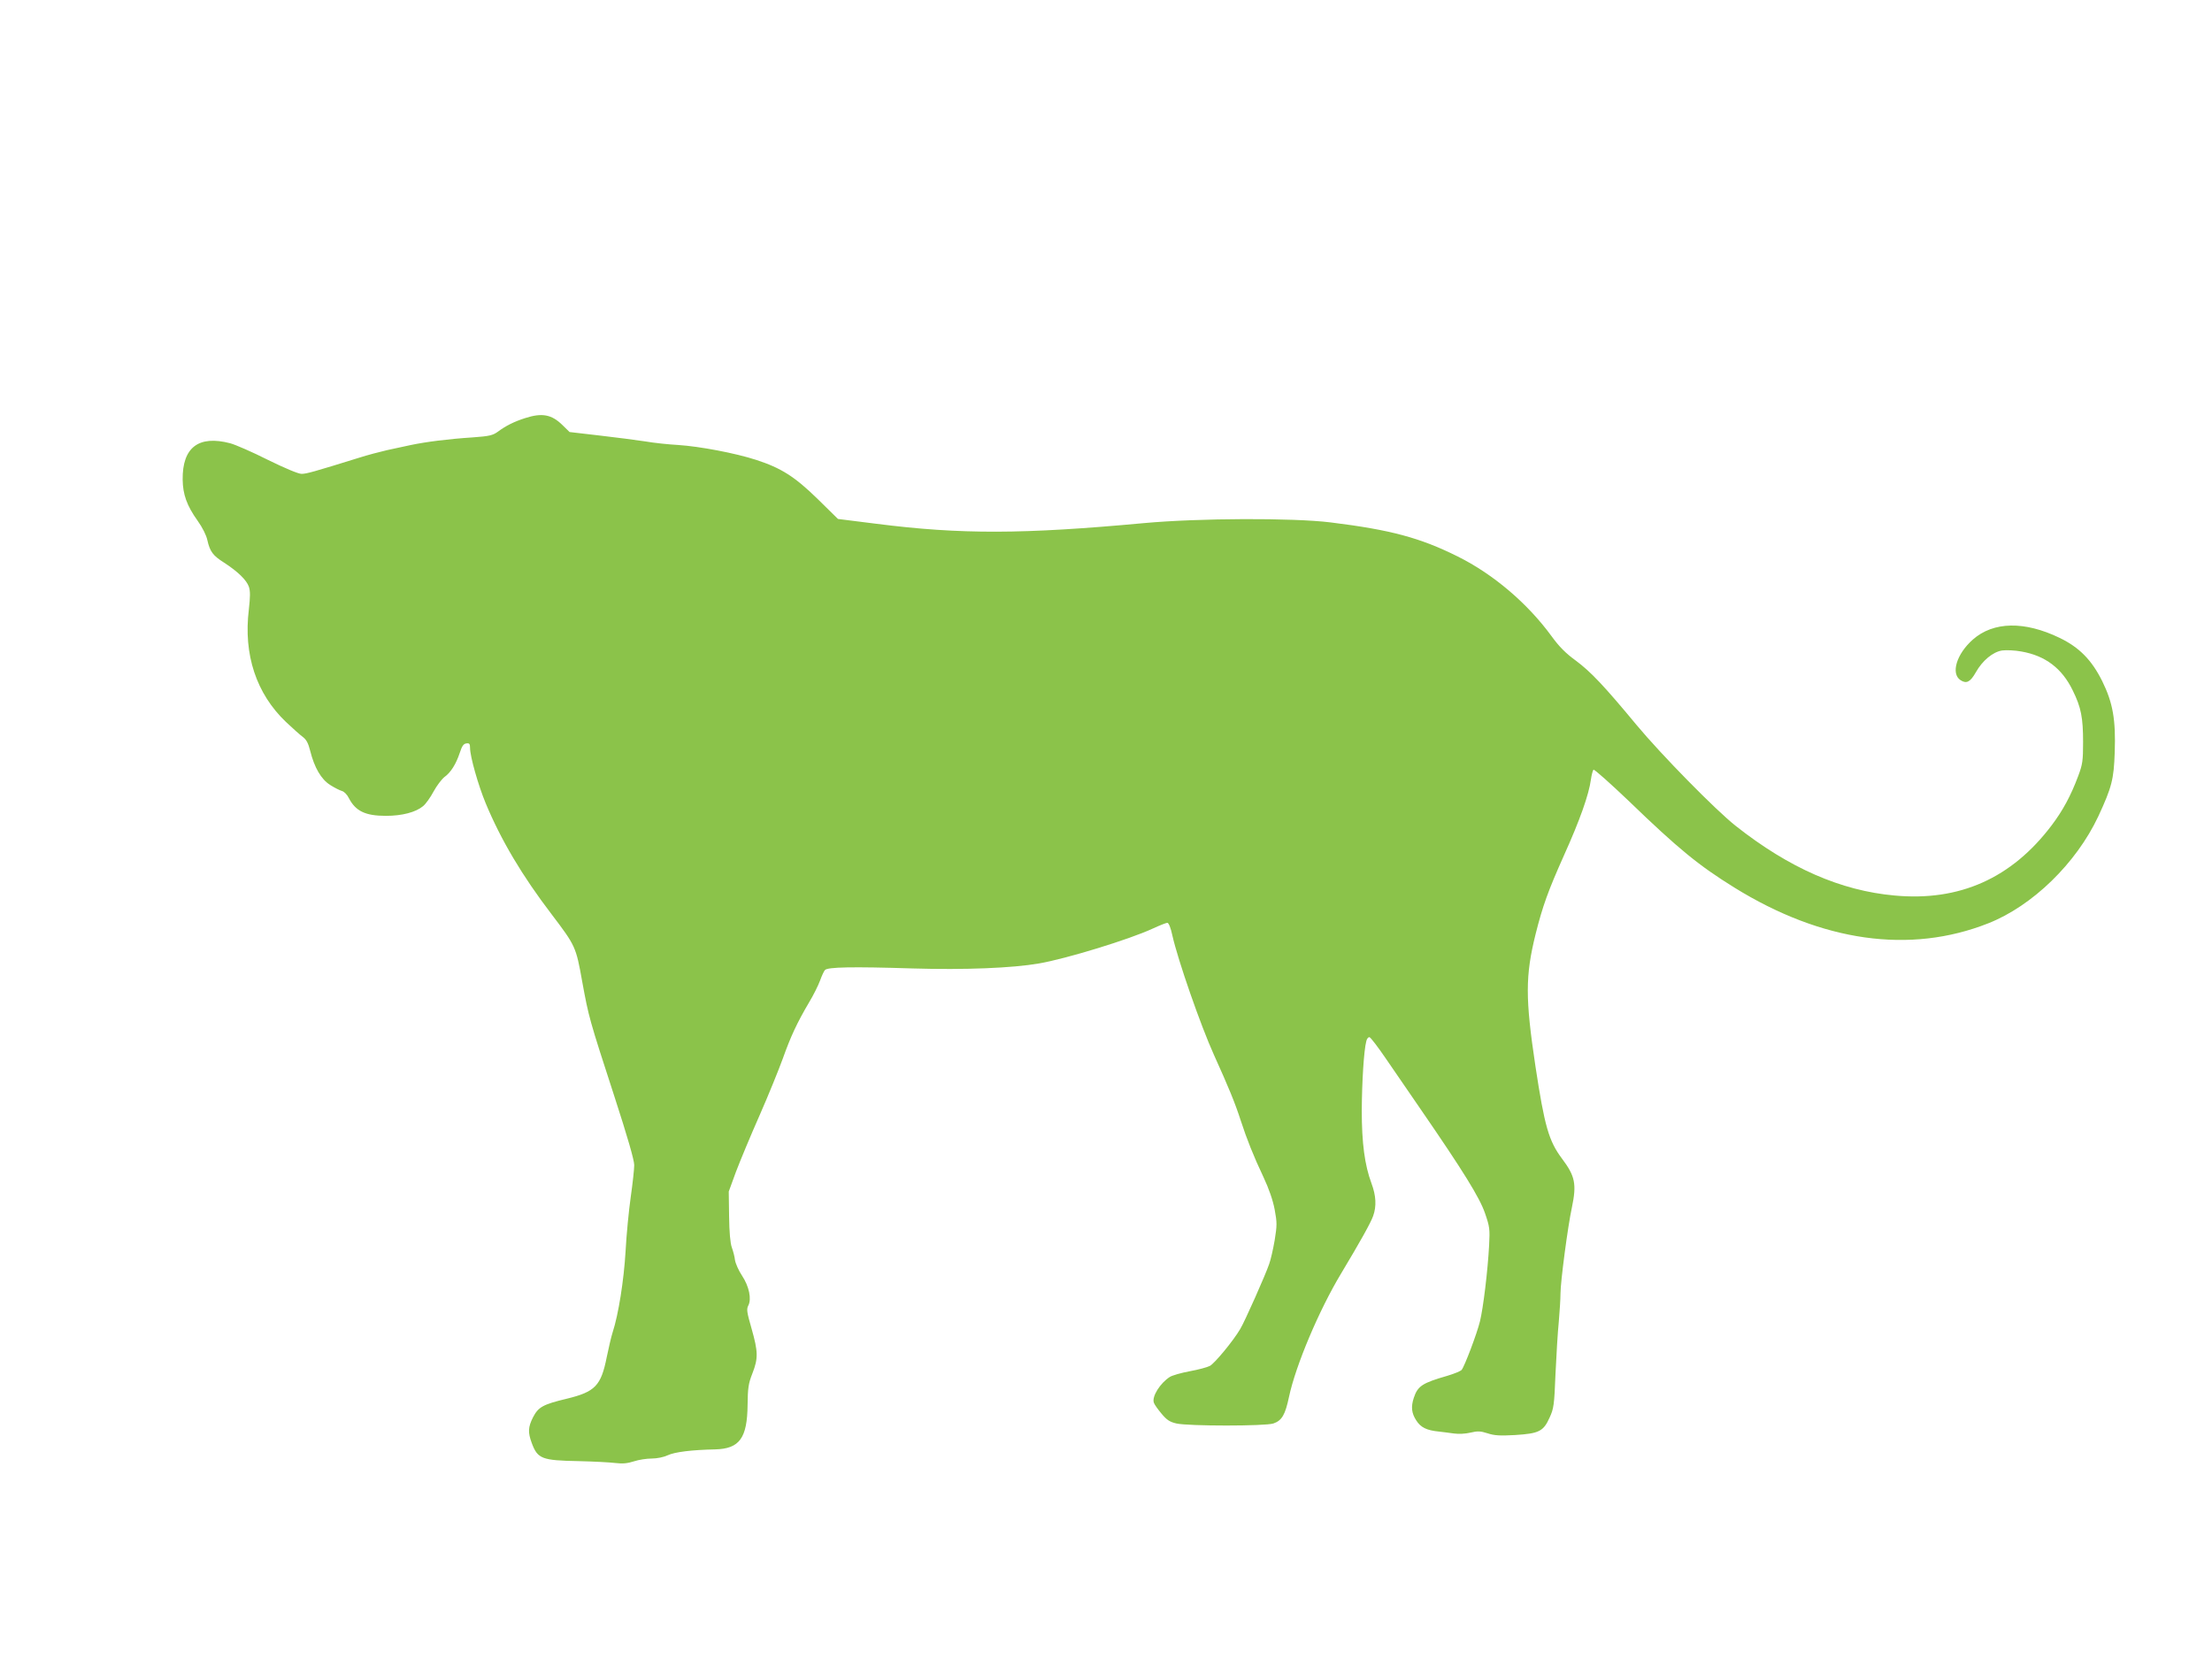
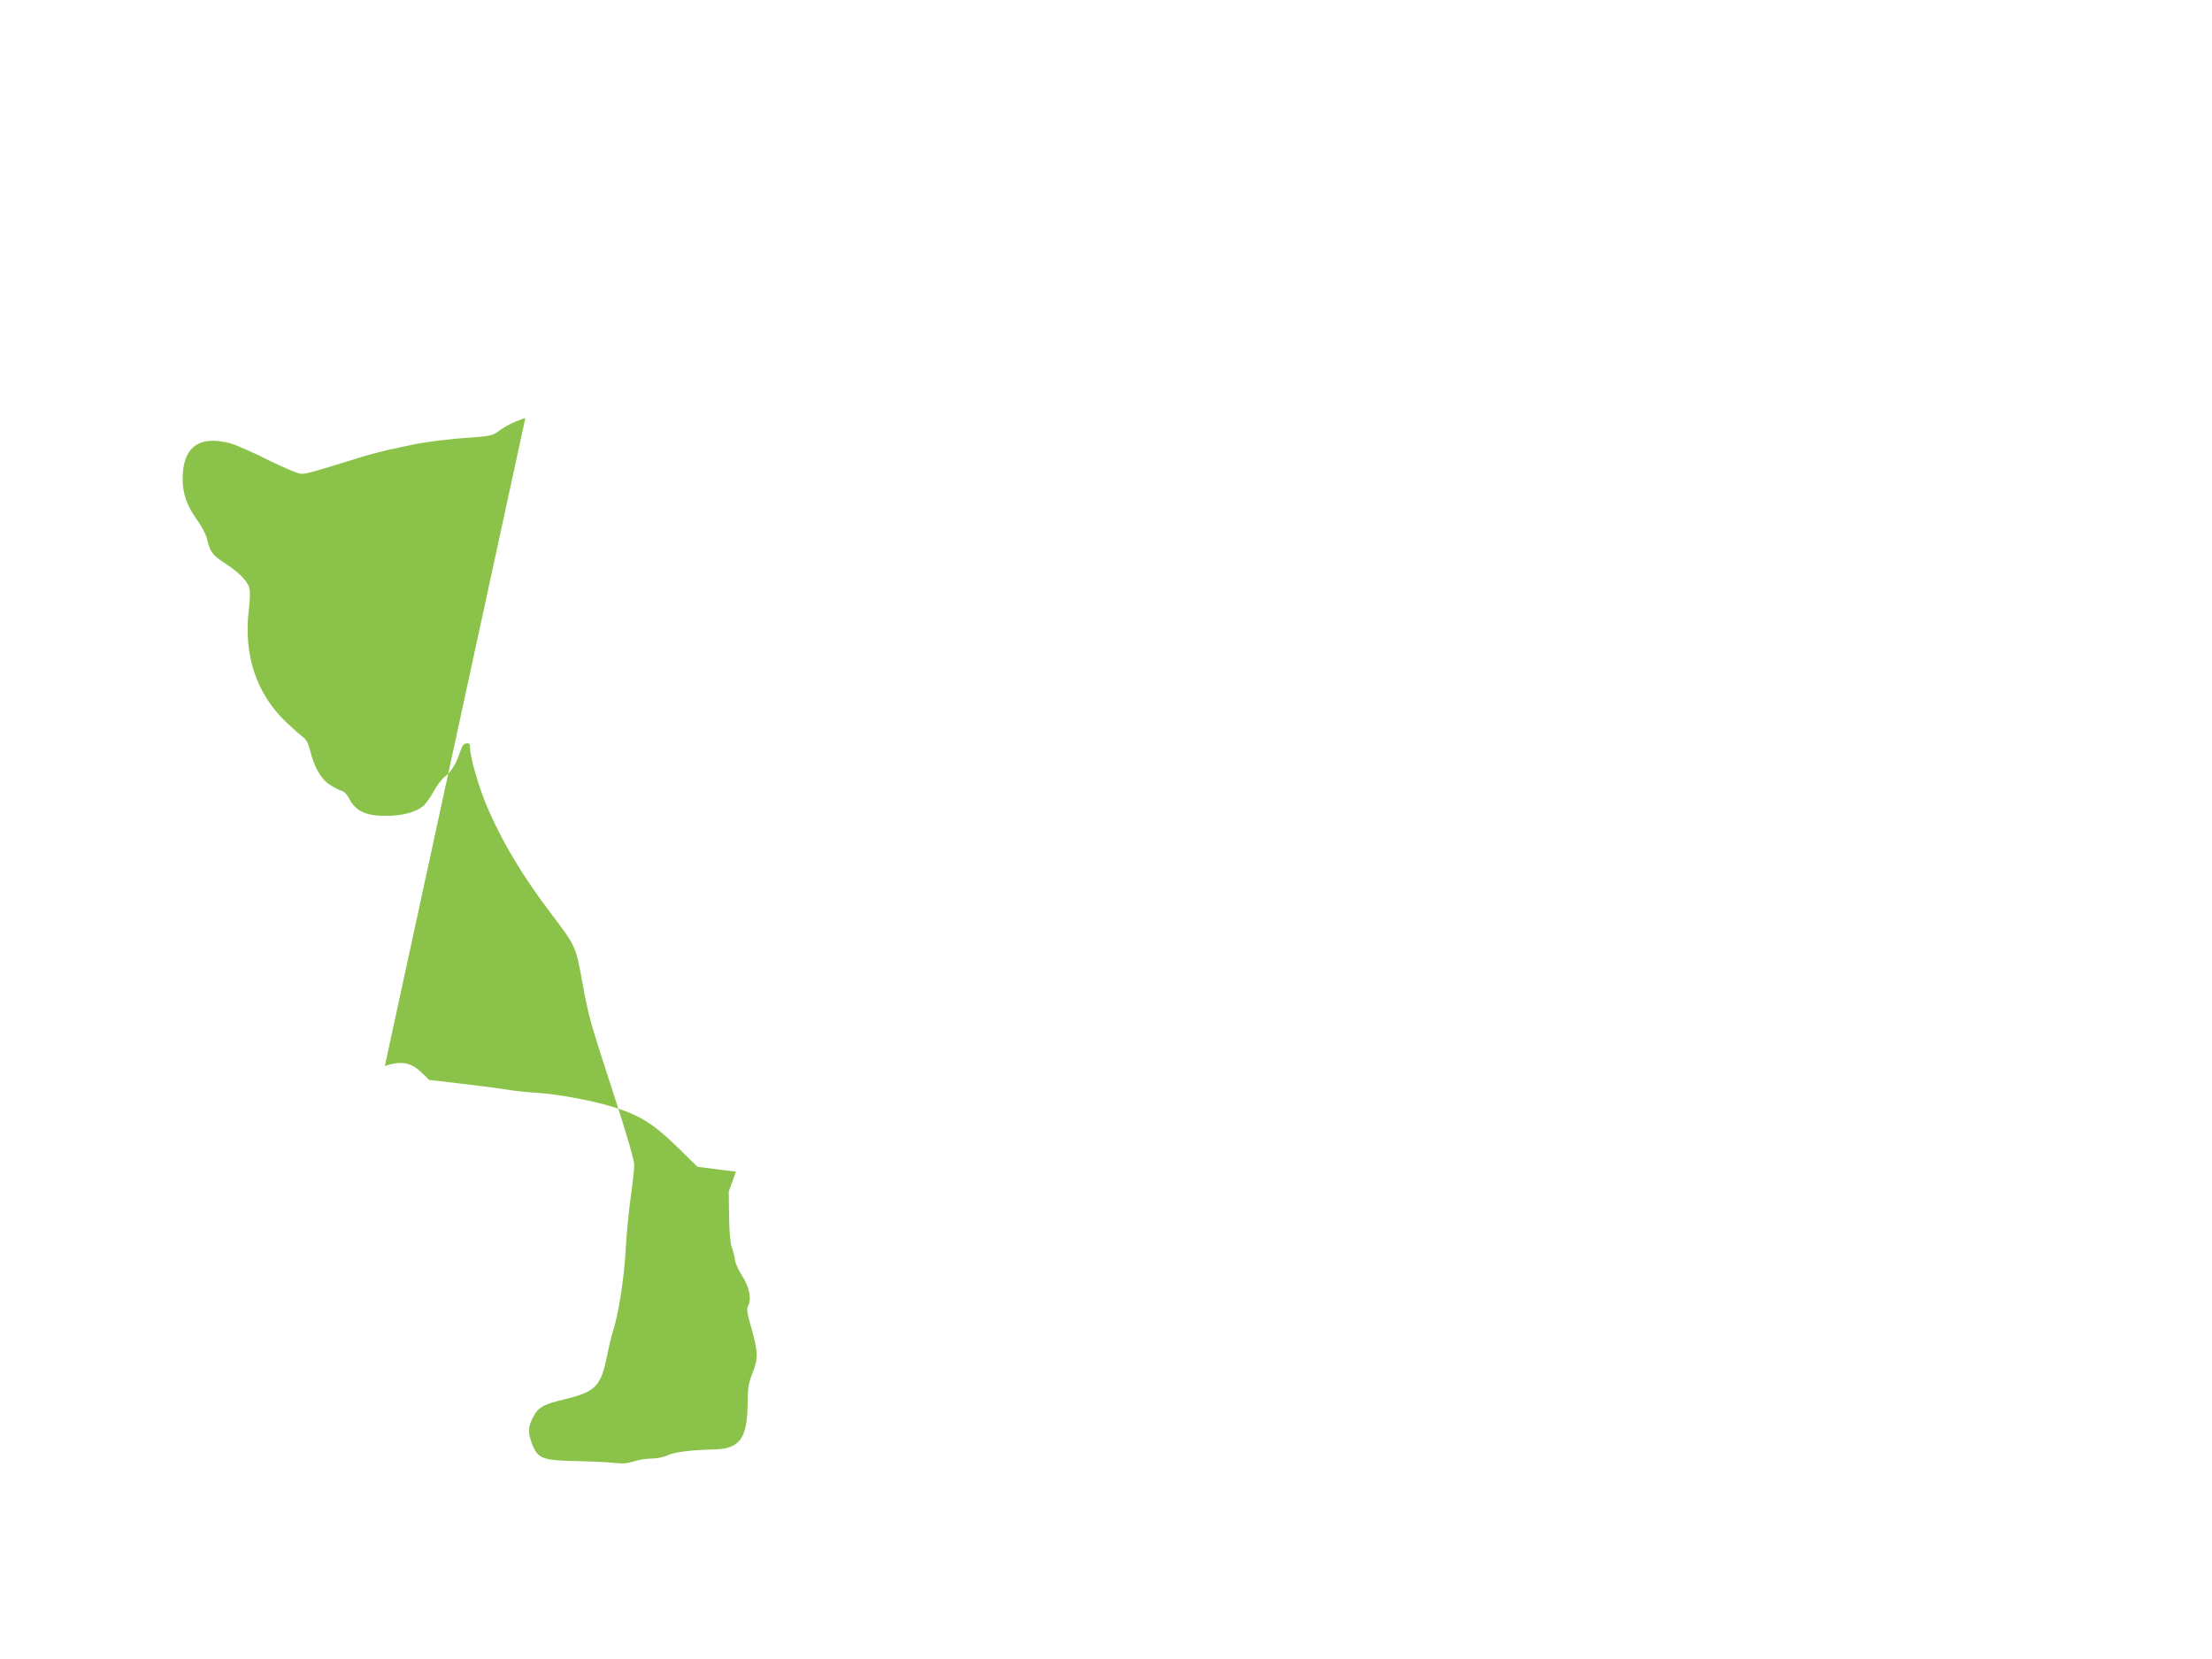
<svg xmlns="http://www.w3.org/2000/svg" version="1.0" width="1280pt" height="960pt" viewBox="0 0 1280 960" preserveAspectRatio="xMidYMid meet">
  <g transform="translate(0,960) scale(0.1,-0.1)" fill="#8bc34a" stroke="none">
-     <path d="M3040 7181 c-66 -21 -113 -45 -159 -79 -29 -21 -48 -26 -145 -33 -141 -9 -272 -26 -358 -44 -38 -8 -100 -22 -139 -30 -39 -9 -112 -28 -162 -44 -264 -82 -304 -93 -332 -93 -19 0 -95 32 -195 81 -89 45 -188 88 -218 96 -183 48 -277 -24 -275 -210 1 -86 24 -151 87 -239 27 -38 50 -83 56 -112 15 -66 32 -89 97 -130 80 -52 130 -101 143 -139 9 -26 8 -59 0 -132 -32 -261 43 -487 215 -651 39 -37 83 -76 98 -87 20 -15 31 -36 42 -80 24 -96 63 -164 115 -197 25 -16 55 -31 68 -35 13 -3 31 -21 41 -42 39 -75 96 -102 214 -102 94 0 173 21 215 56 16 13 43 51 61 85 18 33 46 70 62 83 38 27 68 76 90 142 12 37 21 51 37 53 18 3 22 -2 22 -26 0 -49 47 -215 90 -319 89 -214 211 -420 383 -645 137 -181 140 -186 176 -388 38 -207 40 -215 187 -667 75 -231 114 -366 114 -395 0 -23 -9 -106 -20 -183 -11 -77 -25 -219 -30 -315 -10 -169 -41 -366 -75 -470 -8 -25 -23 -89 -34 -143 -33 -166 -67 -201 -232 -241 -138 -33 -164 -48 -195 -108 -28 -56 -30 -86 -7 -148 34 -92 58 -101 272 -105 86 -2 182 -7 213 -11 41 -5 70 -2 107 10 27 9 73 16 102 16 31 0 70 8 93 19 41 19 137 31 276 34 139 4 184 65 186 257 1 98 5 125 28 183 34 87 33 125 -5 259 -27 94 -30 112 -19 133 20 38 5 111 -36 173 -20 30 -38 71 -41 91 -2 20 -11 52 -18 72 -9 23 -15 90 -16 180 l-2 144 42 115 c24 63 85 210 136 325 51 116 111 264 135 330 46 129 82 206 152 325 25 41 53 98 63 125 10 28 23 56 29 62 16 17 158 20 506 9 303 -9 578 2 733 29 157 27 522 139 656 201 41 19 79 34 86 34 8 0 20 -30 29 -73 32 -143 164 -522 241 -692 85 -188 121 -275 155 -380 34 -105 75 -208 131 -326 32 -68 55 -135 65 -188 14 -76 14 -91 0 -178 -9 -52 -23 -114 -32 -138 -21 -62 -141 -332 -167 -375 -41 -70 -149 -200 -176 -214 -15 -8 -68 -22 -117 -31 -49 -9 -101 -24 -115 -33 -56 -36 -105 -114 -92 -149 3 -10 23 -38 44 -63 30 -36 47 -48 86 -57 67 -16 517 -16 562 0 49 17 68 50 90 154 39 183 174 502 301 713 111 185 172 294 186 334 20 56 17 117 -10 189 -39 105 -56 232 -56 421 1 166 12 346 26 400 3 15 12 26 19 24 7 -2 49 -57 94 -123 45 -66 137 -200 204 -297 245 -356 339 -508 370 -598 27 -78 29 -92 24 -185 -8 -150 -34 -363 -53 -441 -18 -73 -89 -260 -106 -281 -6 -7 -42 -22 -82 -34 -146 -42 -172 -59 -195 -128 -17 -52 -13 -88 14 -130 26 -41 60 -58 132 -65 22 -3 61 -7 86 -11 27 -4 67 -2 96 5 42 10 58 9 99 -4 39 -13 71 -15 160 -10 138 9 163 21 199 101 24 52 27 73 34 252 5 108 13 243 19 301 5 58 10 133 10 166 0 66 42 387 66 497 28 135 19 181 -57 282 -77 103 -101 187 -154 535 -59 393 -59 523 1 765 41 163 72 249 164 455 92 204 144 351 156 439 4 28 11 54 15 57 5 3 96 -78 202 -179 292 -282 407 -375 613 -503 507 -314 1016 -386 1469 -207 256 101 509 347 637 619 78 168 90 215 95 369 7 191 -11 289 -72 413 -61 123 -133 196 -247 251 -203 98 -383 95 -502 -10 -94 -83 -129 -197 -71 -235 34 -22 56 -11 88 45 38 68 99 119 153 127 24 3 74 1 111 -6 138 -24 235 -97 297 -225 49 -99 60 -159 60 -300 0 -107 -3 -128 -28 -195 -43 -115 -89 -200 -154 -286 -231 -306 -533 -441 -909 -406 -311 28 -610 159 -918 402 -117 92 -431 412 -575 585 -189 228 -265 308 -351 372 -58 42 -97 81 -141 142 -139 190 -336 358 -543 461 -217 108 -387 154 -735 197 -219 27 -763 25 -1080 -4 -702 -65 -1061 -66 -1548 -4 l-223 28 -117 115 c-133 130 -212 180 -357 227 -120 39 -327 78 -450 86 -55 3 -142 12 -193 21 -51 8 -170 23 -264 34 l-172 20 -41 40 c-63 62 -118 72 -215 41z" />
+     <path d="M3040 7181 c-66 -21 -113 -45 -159 -79 -29 -21 -48 -26 -145 -33 -141 -9 -272 -26 -358 -44 -38 -8 -100 -22 -139 -30 -39 -9 -112 -28 -162 -44 -264 -82 -304 -93 -332 -93 -19 0 -95 32 -195 81 -89 45 -188 88 -218 96 -183 48 -277 -24 -275 -210 1 -86 24 -151 87 -239 27 -38 50 -83 56 -112 15 -66 32 -89 97 -130 80 -52 130 -101 143 -139 9 -26 8 -59 0 -132 -32 -261 43 -487 215 -651 39 -37 83 -76 98 -87 20 -15 31 -36 42 -80 24 -96 63 -164 115 -197 25 -16 55 -31 68 -35 13 -3 31 -21 41 -42 39 -75 96 -102 214 -102 94 0 173 21 215 56 16 13 43 51 61 85 18 33 46 70 62 83 38 27 68 76 90 142 12 37 21 51 37 53 18 3 22 -2 22 -26 0 -49 47 -215 90 -319 89 -214 211 -420 383 -645 137 -181 140 -186 176 -388 38 -207 40 -215 187 -667 75 -231 114 -366 114 -395 0 -23 -9 -106 -20 -183 -11 -77 -25 -219 -30 -315 -10 -169 -41 -366 -75 -470 -8 -25 -23 -89 -34 -143 -33 -166 -67 -201 -232 -241 -138 -33 -164 -48 -195 -108 -28 -56 -30 -86 -7 -148 34 -92 58 -101 272 -105 86 -2 182 -7 213 -11 41 -5 70 -2 107 10 27 9 73 16 102 16 31 0 70 8 93 19 41 19 137 31 276 34 139 4 184 65 186 257 1 98 5 125 28 183 34 87 33 125 -5 259 -27 94 -30 112 -19 133 20 38 5 111 -36 173 -20 30 -38 71 -41 91 -2 20 -11 52 -18 72 -9 23 -15 90 -16 180 l-2 144 42 115 l-223 28 -117 115 c-133 130 -212 180 -357 227 -120 39 -327 78 -450 86 -55 3 -142 12 -193 21 -51 8 -170 23 -264 34 l-172 20 -41 40 c-63 62 -118 72 -215 41z" />
  </g>
</svg>